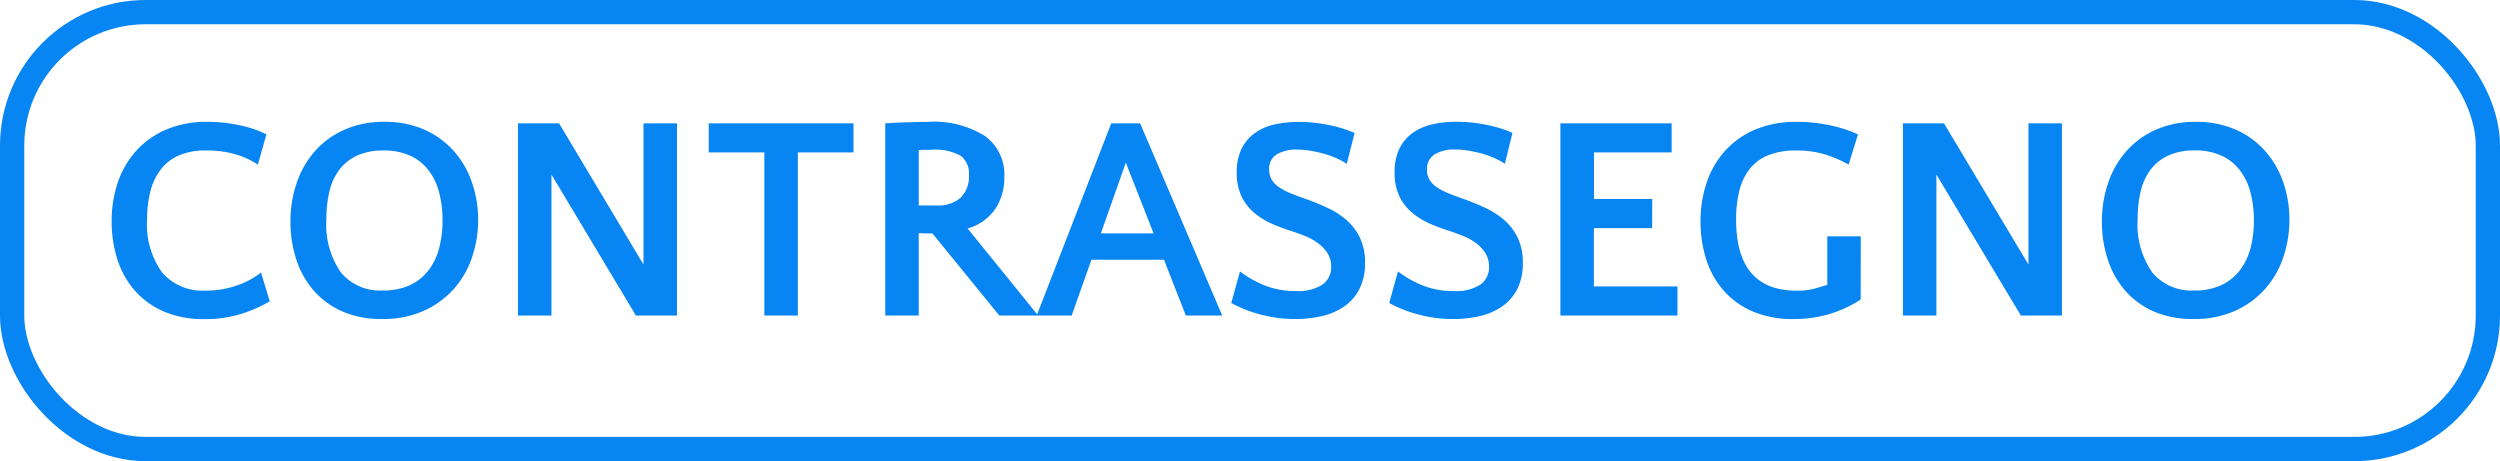
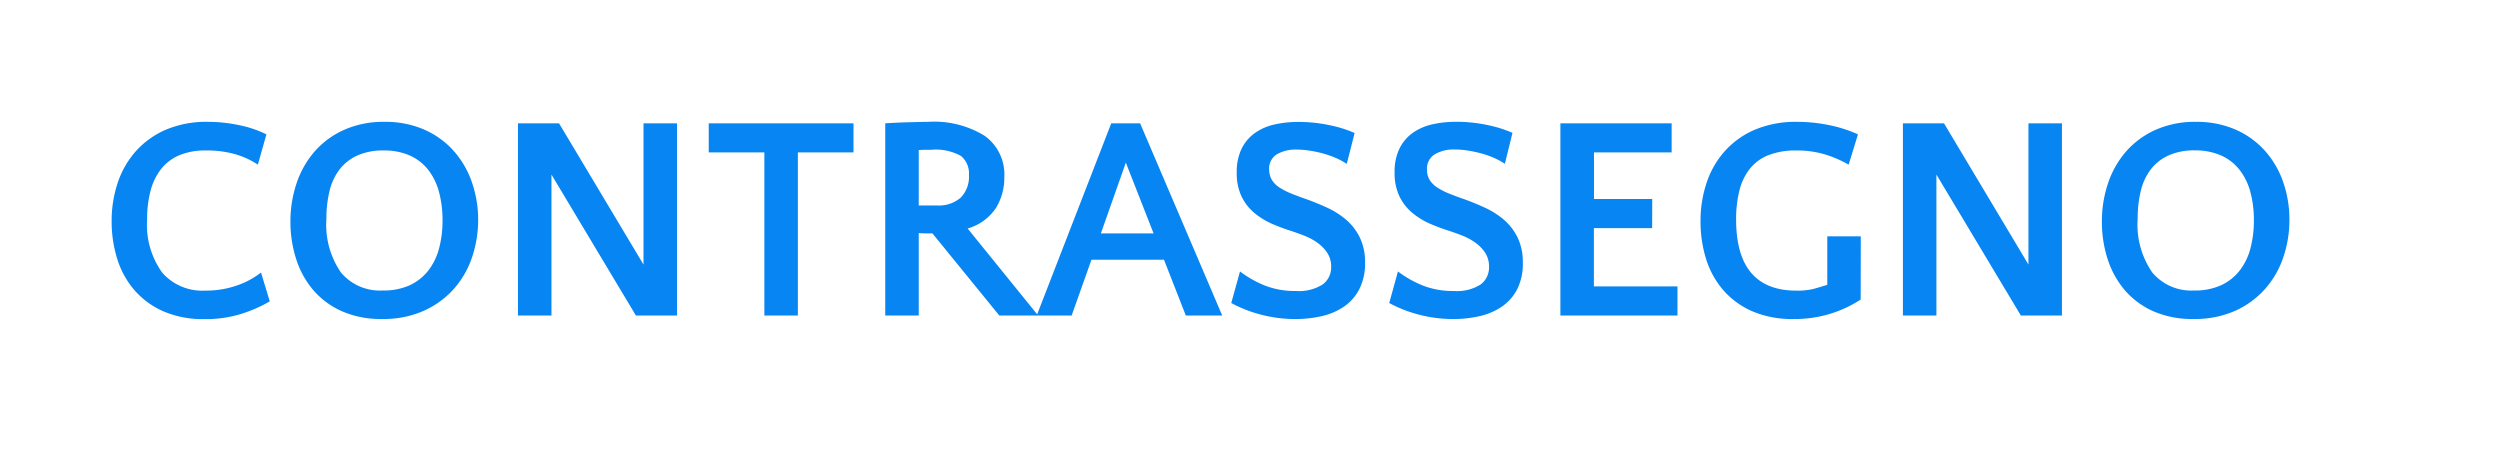
<svg xmlns="http://www.w3.org/2000/svg" width="103" height="19" viewBox="0 0 103 19">
  <g id="Raggruppa_354" data-name="Raggruppa 354" transform="translate(-1400 -217)">
    <path id="Tracciato_461" data-name="Tracciato 461" d="M6.624-6.216a3.3,3.3,0,0,0-.918-.426A4.2,4.2,0,0,0,4.488-6.8a2.737,2.737,0,0,0-1.11.2,1.9,1.9,0,0,0-.75.576A2.474,2.474,0,0,0,2.2-5.13a4.529,4.529,0,0,0-.138,1.158,3.367,3.367,0,0,0,.618,2.2,2.185,2.185,0,0,0,1.782.744,3.821,3.821,0,0,0,1.314-.216,3.362,3.362,0,0,0,.978-.528l.36,1.188a5.706,5.706,0,0,1-1.158.51,4.9,4.9,0,0,1-1.53.222,4.125,4.125,0,0,1-1.7-.324A3.369,3.369,0,0,1,1.53-1.056a3.588,3.588,0,0,1-.7-1.278A5.118,5.118,0,0,1,.6-3.876a4.943,4.943,0,0,1,.252-1.6,3.727,3.727,0,0,1,.75-1.3,3.535,3.535,0,0,1,1.236-.882A4.253,4.253,0,0,1,4.56-7.98a6.206,6.206,0,0,1,1.3.138,4.5,4.5,0,0,1,1.116.378ZM11.832-7.98a4,4,0,0,1,1.656.324,3.514,3.514,0,0,1,1.212.882,3.8,3.8,0,0,1,.744,1.29A4.685,4.685,0,0,1,15.7-3.948a4.806,4.806,0,0,1-.246,1.53,3.785,3.785,0,0,1-.744,1.308A3.659,3.659,0,0,1,13.47-.2a4.058,4.058,0,0,1-1.722.342A3.977,3.977,0,0,1,10.08-.18,3.335,3.335,0,0,1,8.9-1.056a3.715,3.715,0,0,1-.7-1.278,4.957,4.957,0,0,1-.234-1.53,4.891,4.891,0,0,1,.258-1.6,3.844,3.844,0,0,1,.75-1.308,3.514,3.514,0,0,1,1.212-.882A3.967,3.967,0,0,1,11.832-7.98Zm-.06,6.948a2.574,2.574,0,0,0,1.122-.222,2.084,2.084,0,0,0,.762-.612,2.539,2.539,0,0,0,.438-.918,4.447,4.447,0,0,0,.138-1.128,4.467,4.467,0,0,0-.144-1.176A2.554,2.554,0,0,0,13.644-6a2,2,0,0,0-.762-.594A2.6,2.6,0,0,0,11.8-6.8a2.553,2.553,0,0,0-1.086.21,1.918,1.918,0,0,0-.732.582,2.388,2.388,0,0,0-.408.888,4.807,4.807,0,0,0-.126,1.14,3.461,3.461,0,0,0,.6,2.208A2.091,2.091,0,0,0,11.772-1.032ZM22.512-2.1V-7.92h1.38V0H22.2L18.72-5.808V0H17.34V-7.92h1.692Zm8.652-4.62H28.872V0h-1.38V-6.72H25.2v-1.2h5.964Zm3.252,3.336h-.27q-.138,0-.294-.012V0h-1.38V-7.92l.438-.024q.246-.012.5-.018l.474-.012q.222-.006.354-.006a3.961,3.961,0,0,1,2.34.582,1.965,1.965,0,0,1,.8,1.7,2.373,2.373,0,0,1-.348,1.272,2.084,2.084,0,0,1-1.164.84L38.772,0h-1.6Zm-.06-3.444h-.228q-.132,0-.276.012v2.28H34.6a1.364,1.364,0,0,0,.984-.324,1.224,1.224,0,0,0,.336-.924.933.933,0,0,0-.33-.792A2.141,2.141,0,0,0,34.356-6.828ZM46.356,0h-1.5l-.9-2.3H40.968L40.152,0h-1.44l3.072-7.92h1.188Zm-5-3.384h2.172L42.384-6.3Zm6.936-2.628a.791.791,0,0,0,.114.432,1.031,1.031,0,0,0,.318.312,2.89,2.89,0,0,0,.486.246q.282.114.63.234.432.156.858.354a3.313,3.313,0,0,1,.768.492,2.3,2.3,0,0,1,.558.726,2.314,2.314,0,0,1,.216,1.044A2.32,2.32,0,0,1,52-1.08a1.945,1.945,0,0,1-.63.714,2.679,2.679,0,0,1-.912.39,4.7,4.7,0,0,1-1.068.12A5.508,5.508,0,0,1,47.91-.048a5.351,5.351,0,0,1-1.182-.468l.36-1.3a4.414,4.414,0,0,0,1.014.576,3.356,3.356,0,0,0,1.278.228,1.831,1.831,0,0,0,1.116-.27A.871.871,0,0,0,50.844-2a1.028,1.028,0,0,0-.168-.594,1.613,1.613,0,0,0-.42-.42,2.529,2.529,0,0,0-.534-.282q-.282-.108-.5-.18-.384-.12-.78-.288a3.089,3.089,0,0,1-.732-.438,2.074,2.074,0,0,1-.546-.678,2.216,2.216,0,0,1-.21-1.02,2.158,2.158,0,0,1,.2-.972,1.727,1.727,0,0,1,.54-.642,2.229,2.229,0,0,1,.8-.354,4.4,4.4,0,0,1,1-.108,6.1,6.1,0,0,1,1.278.132,5.068,5.068,0,0,1,1.038.324l-.324,1.272a2.9,2.9,0,0,0-.468-.252,3.825,3.825,0,0,0-.522-.18,5.192,5.192,0,0,0-.54-.114,3.325,3.325,0,0,0-.51-.042,1.543,1.543,0,0,0-.852.2A.694.694,0,0,0,48.288-6.012Zm6.5,0a.791.791,0,0,0,.114.432,1.031,1.031,0,0,0,.318.312,2.89,2.89,0,0,0,.486.246q.282.114.63.234.432.156.858.354a3.313,3.313,0,0,1,.768.492,2.3,2.3,0,0,1,.558.726,2.314,2.314,0,0,1,.216,1.044,2.32,2.32,0,0,1-.234,1.092,1.945,1.945,0,0,1-.63.714,2.679,2.679,0,0,1-.912.39A4.7,4.7,0,0,1,55.9.144a5.508,5.508,0,0,1-1.482-.192,5.351,5.351,0,0,1-1.182-.468l.36-1.3a4.414,4.414,0,0,0,1.014.576,3.356,3.356,0,0,0,1.278.228A1.831,1.831,0,0,0,57-1.278.871.871,0,0,0,57.348-2,1.028,1.028,0,0,0,57.18-2.6a1.613,1.613,0,0,0-.42-.42,2.529,2.529,0,0,0-.534-.282q-.282-.108-.5-.18-.384-.12-.78-.288a3.089,3.089,0,0,1-.732-.438,2.074,2.074,0,0,1-.546-.678,2.216,2.216,0,0,1-.21-1.02,2.158,2.158,0,0,1,.2-.972,1.727,1.727,0,0,1,.54-.642,2.229,2.229,0,0,1,.8-.354,4.4,4.4,0,0,1,1-.108,6.1,6.1,0,0,1,1.278.132,5.068,5.068,0,0,1,1.038.324L58-6.252a2.9,2.9,0,0,0-.468-.252,3.825,3.825,0,0,0-.522-.18,5.192,5.192,0,0,0-.54-.114,3.325,3.325,0,0,0-.51-.042,1.543,1.543,0,0,0-.852.2A.694.694,0,0,0,54.792-6.012ZM64.068-3.6h-2.4v2.4h3.444V0H60.288V-7.92h4.584v1.2h-3.2V-4.8h2.4ZM72.66-.66a4.9,4.9,0,0,1-1.236.582A4.993,4.993,0,0,1,69.9.144,4.157,4.157,0,0,1,68.184-.18a3.369,3.369,0,0,1-1.194-.876,3.588,3.588,0,0,1-.7-1.278,5.118,5.118,0,0,1-.228-1.542,4.943,4.943,0,0,1,.252-1.6,3.727,3.727,0,0,1,.75-1.3A3.522,3.522,0,0,1,68.3-7.656a4.329,4.329,0,0,1,1.74-.324,6.491,6.491,0,0,1,1.332.138,5.412,5.412,0,0,1,1.176.378l-.384,1.248a4.726,4.726,0,0,0-.948-.414A3.984,3.984,0,0,0,70-6.8a3.006,3.006,0,0,0-1.158.2,1.836,1.836,0,0,0-.762.57,2.4,2.4,0,0,0-.42.894,4.834,4.834,0,0,0-.132,1.182q0,2.928,2.484,2.928a2.789,2.789,0,0,0,.708-.072q.264-.072.564-.168V-3.264h1.38ZM79.572-2.1V-7.92h1.38V0H79.26L75.78-5.808V0H74.4V-7.92h1.692ZM86.46-7.98a4,4,0,0,1,1.656.324,3.514,3.514,0,0,1,1.212.882,3.8,3.8,0,0,1,.744,1.29,4.685,4.685,0,0,1,.252,1.536,4.806,4.806,0,0,1-.246,1.53,3.785,3.785,0,0,1-.744,1.308A3.659,3.659,0,0,1,88.1-.2a4.058,4.058,0,0,1-1.722.342A3.977,3.977,0,0,1,84.708-.18a3.335,3.335,0,0,1-1.176-.876,3.715,3.715,0,0,1-.7-1.278,4.957,4.957,0,0,1-.234-1.53,4.891,4.891,0,0,1,.258-1.6,3.844,3.844,0,0,1,.75-1.308,3.514,3.514,0,0,1,1.212-.882A3.967,3.967,0,0,1,86.46-7.98ZM86.4-1.032a2.574,2.574,0,0,0,1.122-.222,2.084,2.084,0,0,0,.762-.612,2.54,2.54,0,0,0,.438-.918,4.447,4.447,0,0,0,.138-1.128,4.467,4.467,0,0,0-.144-1.176A2.554,2.554,0,0,0,88.272-6a2,2,0,0,0-.762-.594,2.6,2.6,0,0,0-1.086-.21,2.553,2.553,0,0,0-1.086.21,1.918,1.918,0,0,0-.732.582,2.388,2.388,0,0,0-.408.888,4.807,4.807,0,0,0-.126,1.14,3.461,3.461,0,0,0,.6,2.208A2.091,2.091,0,0,0,86.4-1.032Z" transform="translate(1404 230)" fill="#0785f2" />
    <g id="Rettangolo_346" data-name="Rettangolo 346" transform="translate(1400 217)" fill="none" stroke="#0785f2" stroke-width="1">
-       <rect width="103" height="19" rx="6" stroke="none" />
-       <rect x="0.5" y="0.5" width="102" height="18" rx="5.5" fill="none" />
-     </g>
+       </g>
  </g>
</svg>